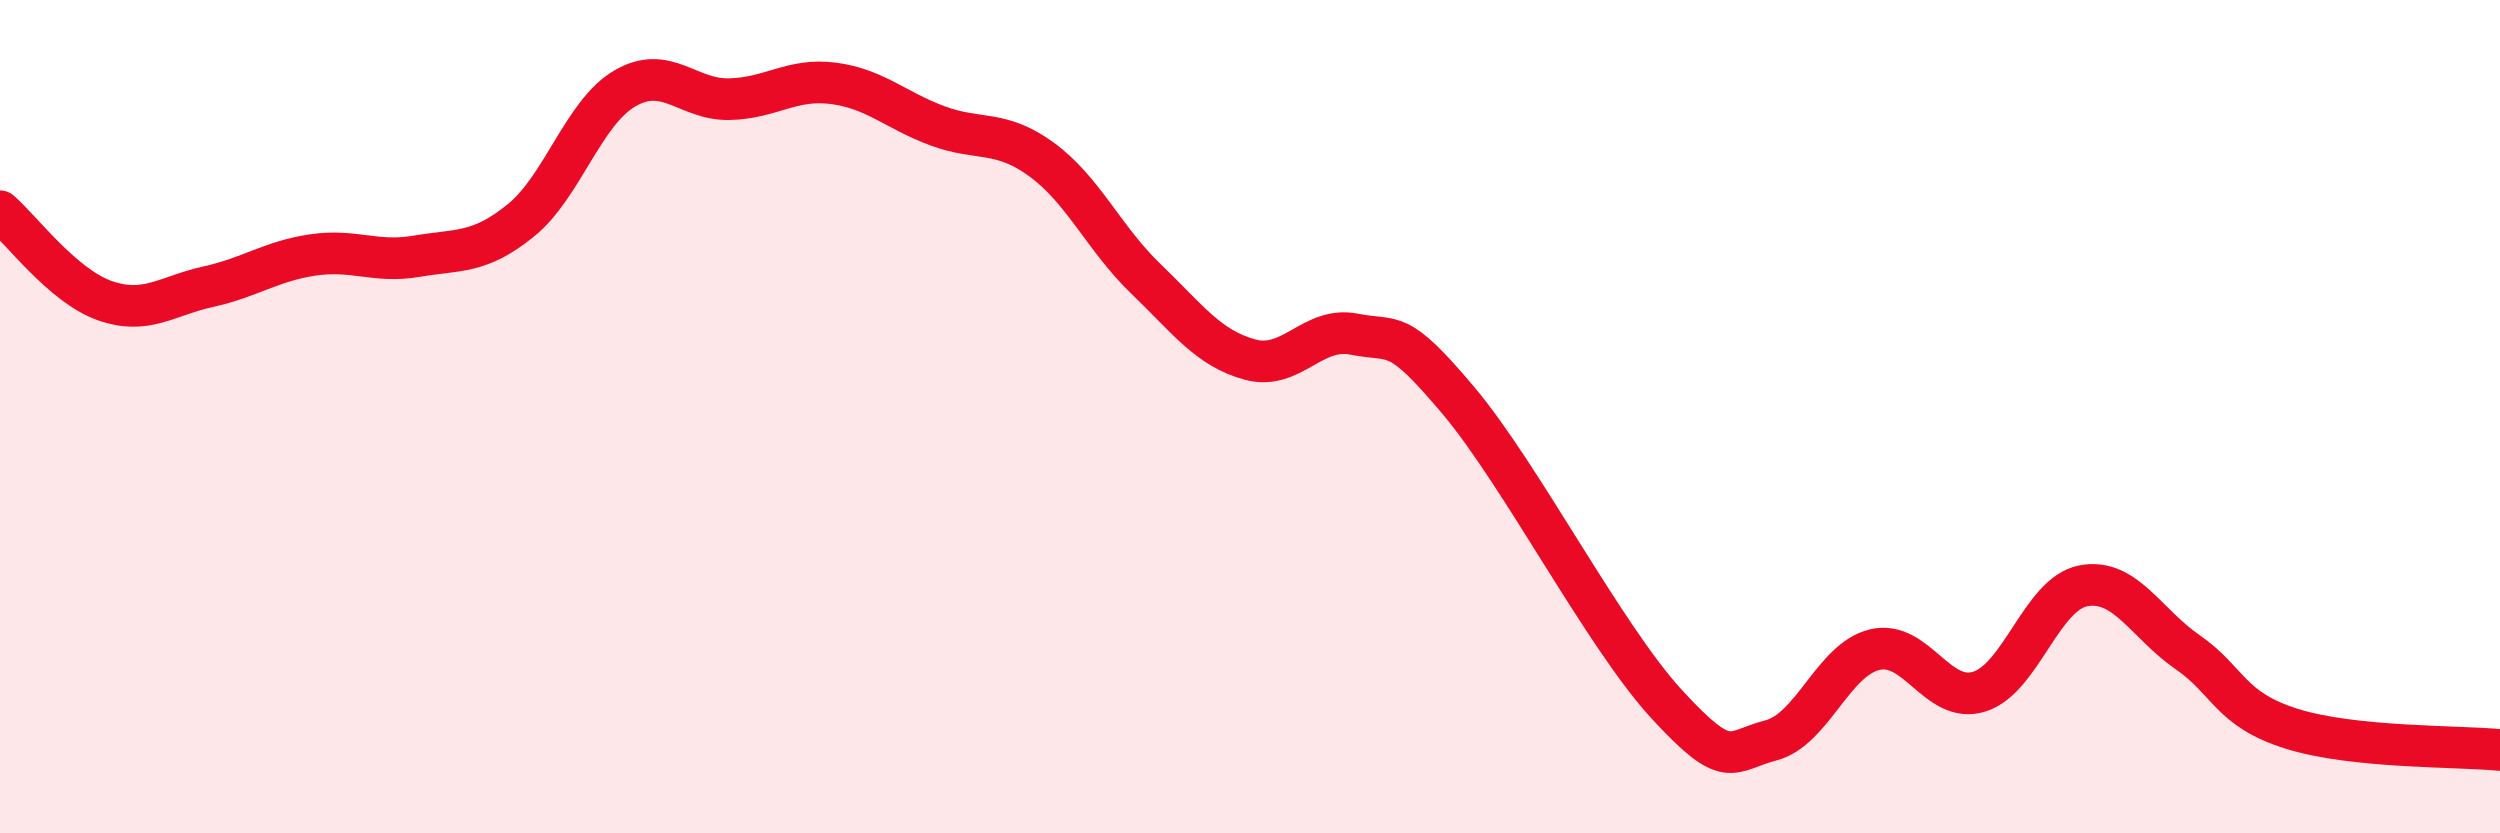
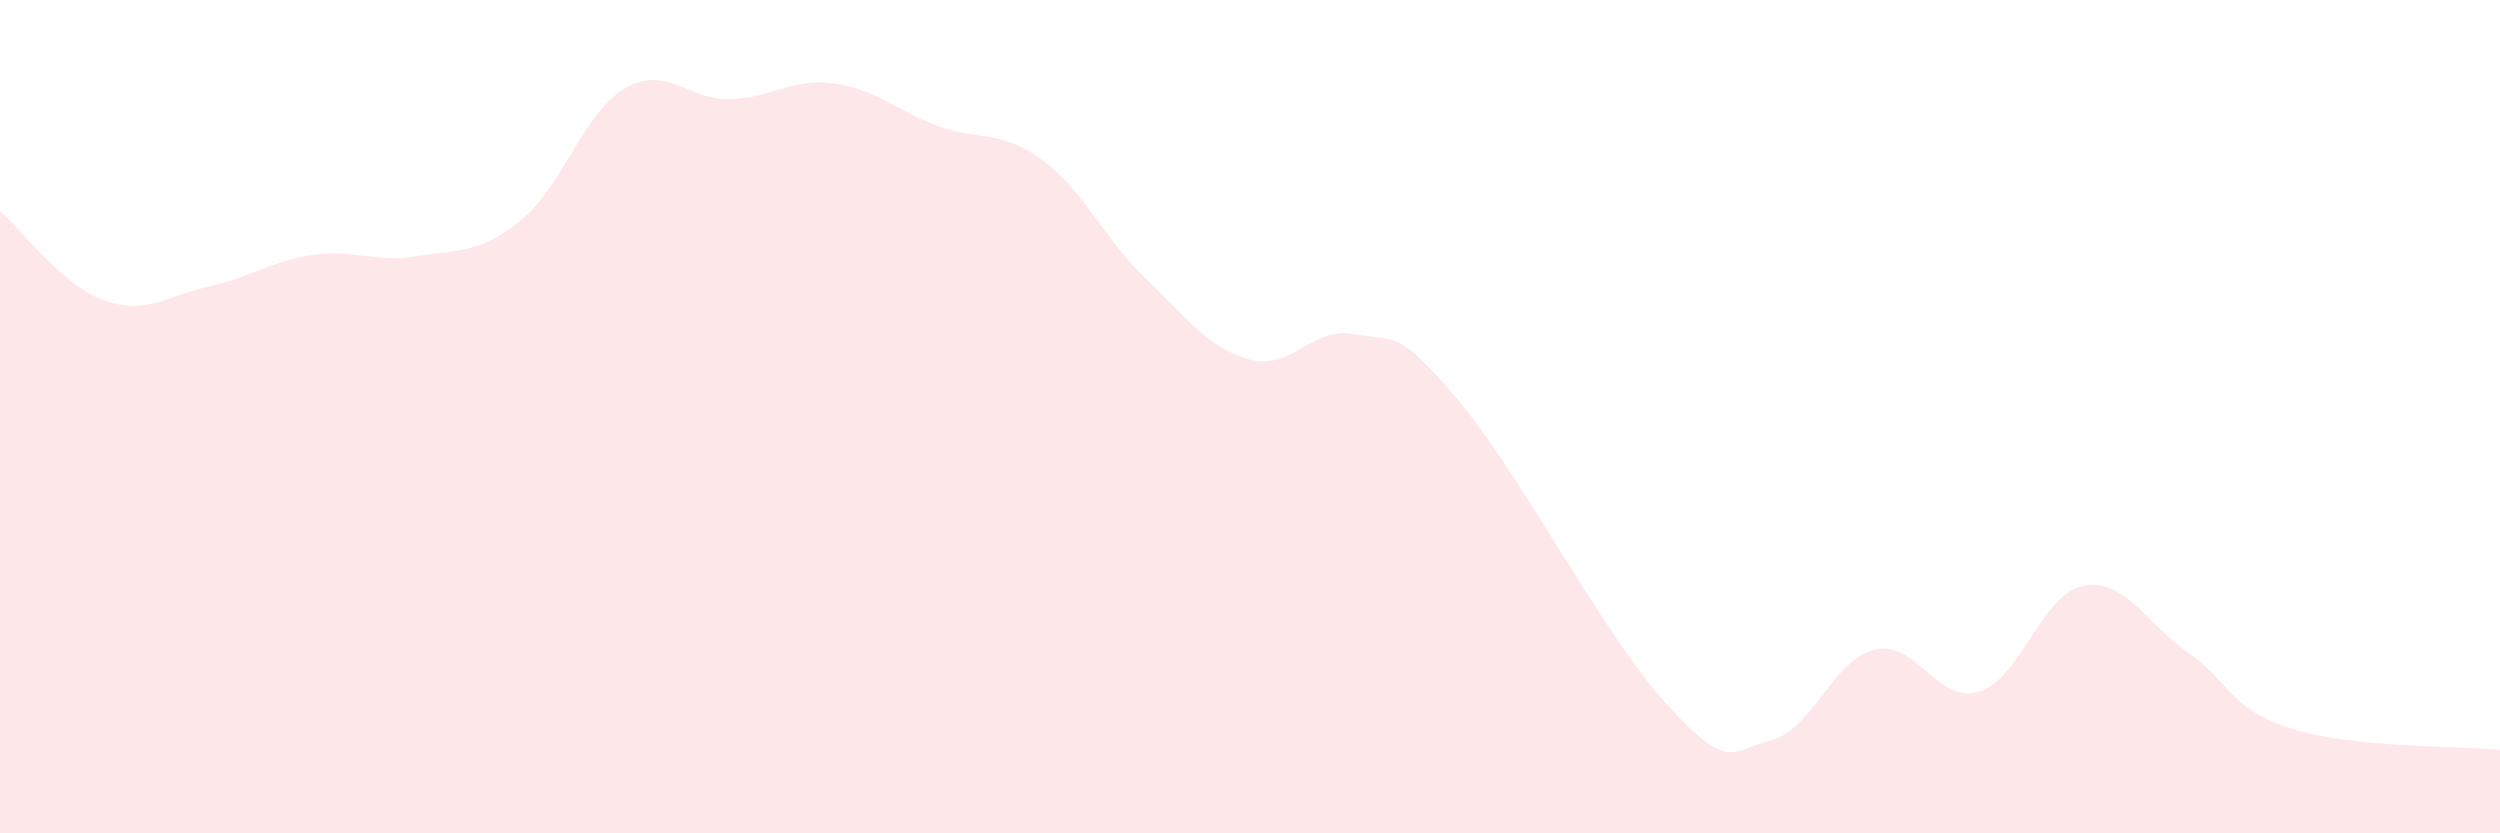
<svg xmlns="http://www.w3.org/2000/svg" width="60" height="20" viewBox="0 0 60 20">
  <path d="M 0,5.07 C 0.5,5.5 1.5,6.85 2.5,7.21 C 3.5,7.57 4,7.1 5,6.88 C 6,6.66 6.5,6.27 7.5,6.12 C 8.5,5.97 9,6.32 10,6.15 C 11,5.98 11.5,6.1 12.5,5.29 C 13.5,4.48 14,2.7 15,2.12 C 16,1.54 16.5,2.4 17.5,2.38 C 18.5,2.36 19,1.87 20,2 C 21,2.13 21.5,2.65 22.5,3.02 C 23.5,3.39 24,3.1 25,3.83 C 26,4.56 26.5,5.73 27.5,6.69 C 28.5,7.65 29,8.36 30,8.63 C 31,8.9 31.5,7.82 32.5,8.02 C 33.5,8.22 33.5,7.83 35,9.61 C 36.5,11.39 38.5,15.27 40,16.9 C 41.5,18.53 41.5,18.03 42.5,17.77 C 43.5,17.51 44,15.82 45,15.59 C 46,15.36 46.5,16.91 47.5,16.6 C 48.5,16.29 49,14.25 50,14.06 C 51,13.87 51.5,14.96 52.5,15.65 C 53.5,16.34 53.5,17.02 55,17.49 C 56.5,17.96 59,17.9 60,18L60 20L0 20Z" fill="#EB0A25" opacity="0.1" stroke-linecap="round" stroke-linejoin="round" />
-   <path d="M 0,5.07 C 0.5,5.5 1.5,6.85 2.5,7.21 C 3.5,7.57 4,7.1 5,6.88 C 6,6.66 6.5,6.27 7.5,6.12 C 8.5,5.97 9,6.32 10,6.15 C 11,5.98 11.5,6.1 12.5,5.29 C 13.5,4.48 14,2.7 15,2.12 C 16,1.54 16.5,2.4 17.5,2.38 C 18.5,2.36 19,1.87 20,2 C 21,2.13 21.5,2.65 22.5,3.02 C 23.5,3.39 24,3.1 25,3.83 C 26,4.56 26.5,5.73 27.5,6.69 C 28.5,7.65 29,8.36 30,8.63 C 31,8.9 31.5,7.82 32.5,8.02 C 33.5,8.22 33.5,7.83 35,9.61 C 36.5,11.39 38.5,15.27 40,16.9 C 41.5,18.53 41.5,18.03 42.5,17.77 C 43.5,17.51 44,15.82 45,15.59 C 46,15.36 46.5,16.91 47.5,16.6 C 48.5,16.29 49,14.25 50,14.06 C 51,13.87 51.5,14.96 52.5,15.65 C 53.5,16.34 53.5,17.02 55,17.49 C 56.5,17.96 59,17.9 60,18" stroke="#EB0A25" stroke-width="1" fill="none" stroke-linecap="round" stroke-linejoin="round" />
</svg>